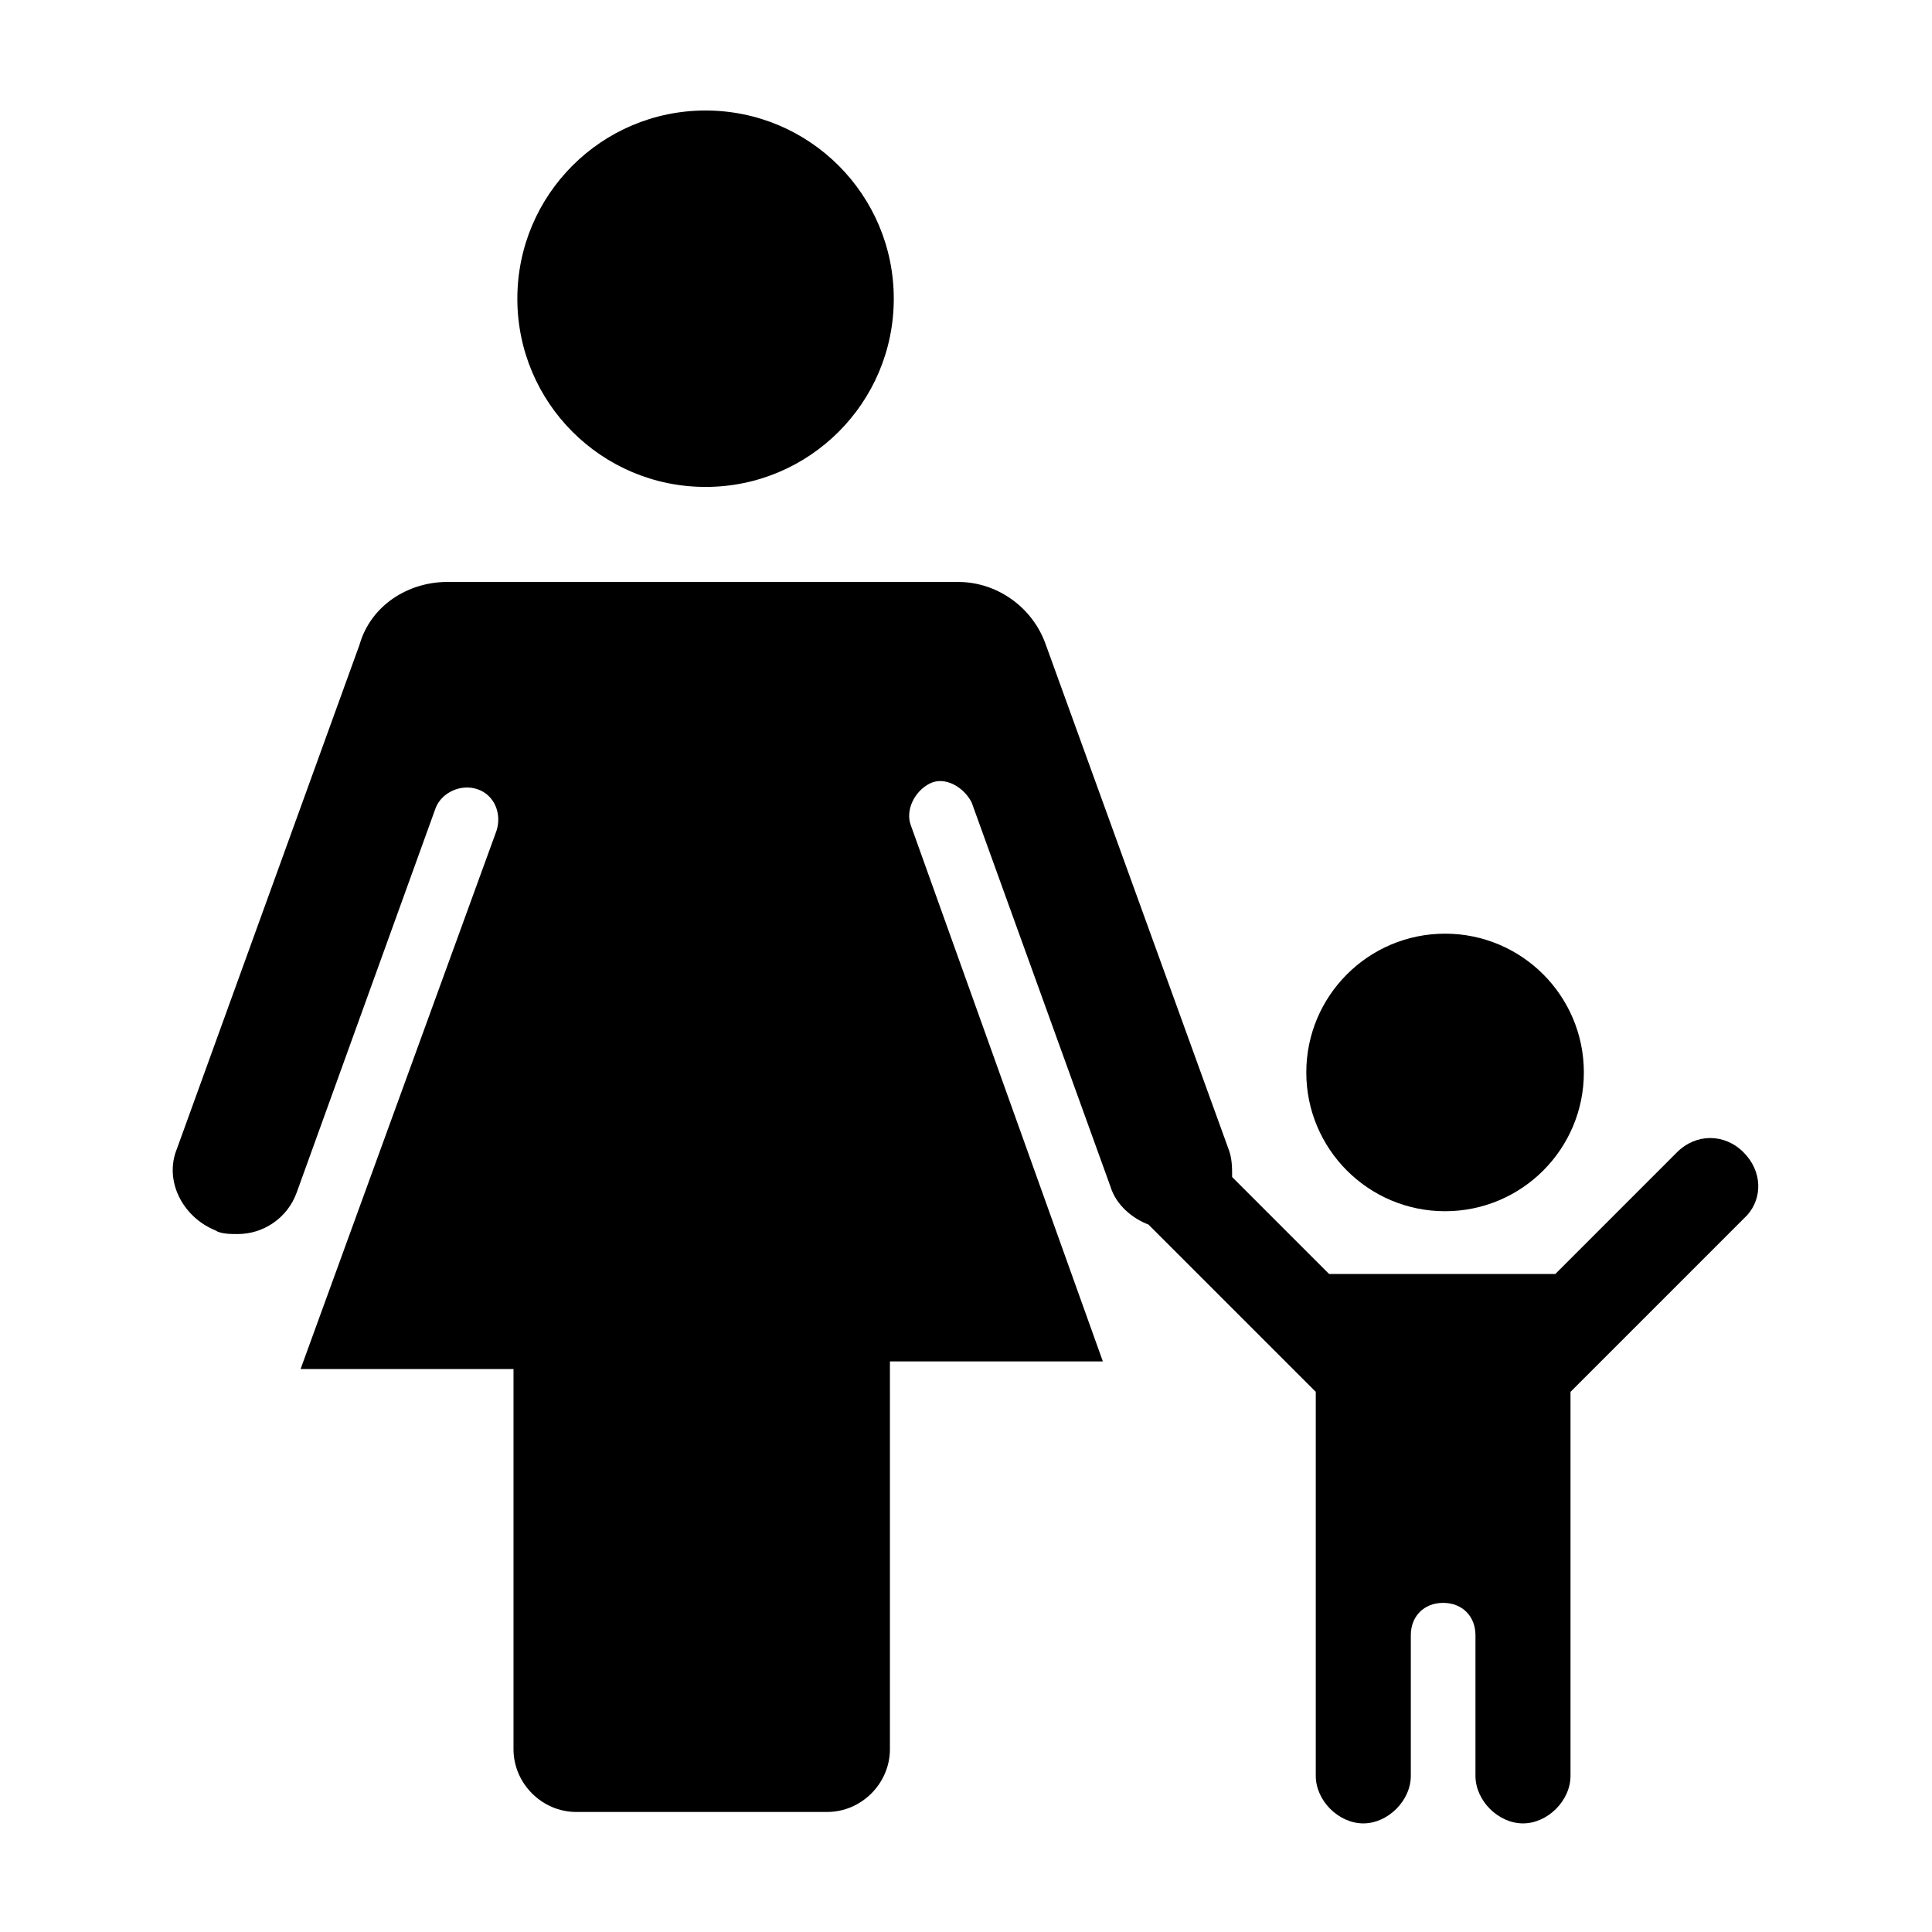
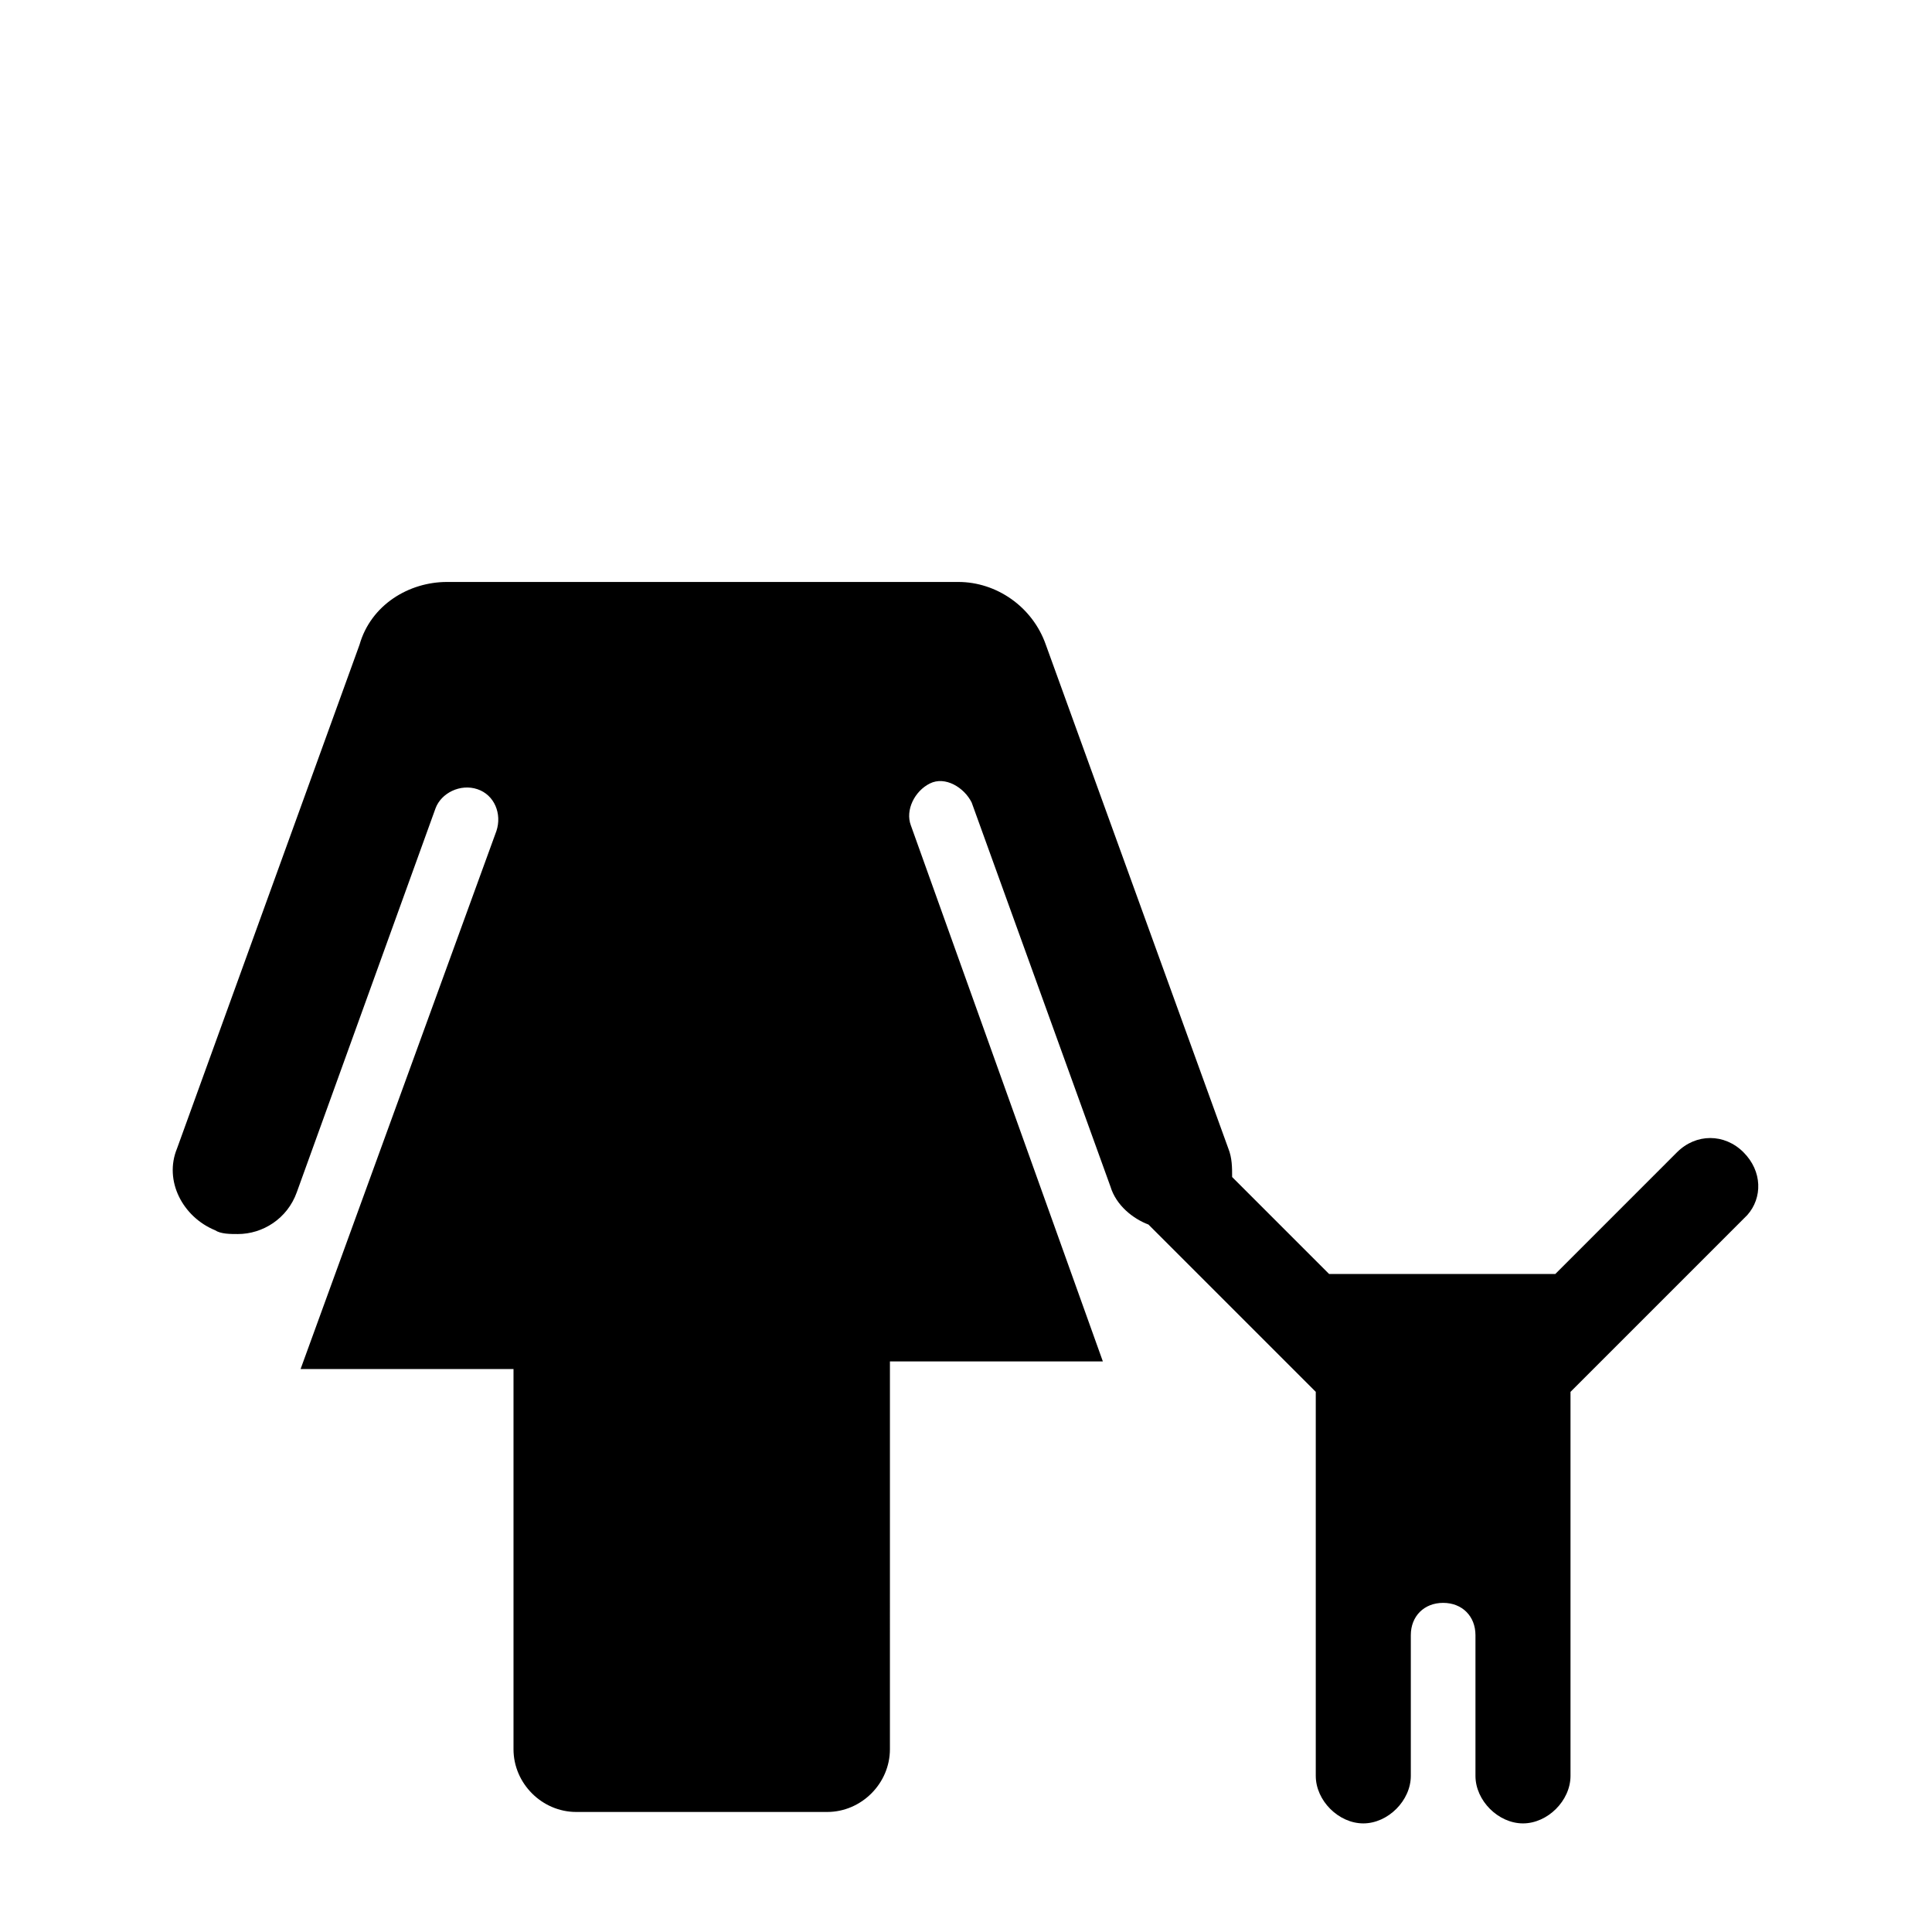
<svg xmlns="http://www.w3.org/2000/svg" fill="#000000" width="800px" height="800px" version="1.1" viewBox="144 144 512 512">
  <g>
-     <path d="m380.86 223.16c0 27.547-22.332 49.879-49.879 49.879-27.547 0-49.879-22.332-49.879-49.879s22.332-49.875 49.879-49.875c27.547 0 49.879 22.328 49.879 49.875" />
    <path d="m606.05 449.37c-5.039-5.039-12.594-5.039-17.633 0l-32.242 32.246h-59.953l-25.695-25.695c0-2.519 0-5.039-1.008-7.559l-48.367-133.51c-3.527-10.078-13.098-16.625-23.176-16.625h-135.52c-10.078 0-20.152 6.047-23.176 16.625l-48.367 133.51c-3.527 8.566 1.512 18.137 10.078 21.664 1.512 1.008 4.031 1.008 6.047 1.008 6.551 0 13.098-4.031 15.617-11.082l36.777-101.77c1.512-4.031 6.551-6.551 11.082-5.039 4.535 1.512 6.551 6.551 5.039 11.082l-51.895 142.58h56.426v100.76c0 9.07 7.559 16.625 16.625 16.625h66.504c9.07 0 16.625-7.559 16.625-16.625l0.004-102.78h56.426l-50.887-142.07c-1.512-4.031 1.008-9.07 5.039-11.082 4.031-2.016 9.07 1.008 11.082 5.039l36.777 101.77c1.512 5.039 6.047 8.566 10.078 10.078l44.336 44.336v101.77c0 6.551 6.047 12.594 12.594 12.594 6.551 0 12.594-6.047 12.594-12.594v-37.281c0-5.039 3.527-8.566 8.566-8.566s8.566 3.527 8.566 8.566v37.281c0 6.551 6.047 12.594 12.594 12.594 6.551 0 12.594-6.047 12.594-12.594v-101.77l46.855-46.855c4.031-4.535 4.031-11.59-1.008-16.629z" />
-     <path d="m563.74 428.21c0 20.312-16.469 36.777-36.781 36.777-20.309 0-36.777-16.465-36.777-36.777s16.469-36.777 36.777-36.777c20.312 0 36.781 16.465 36.781 36.777" />
  </g>
</svg>